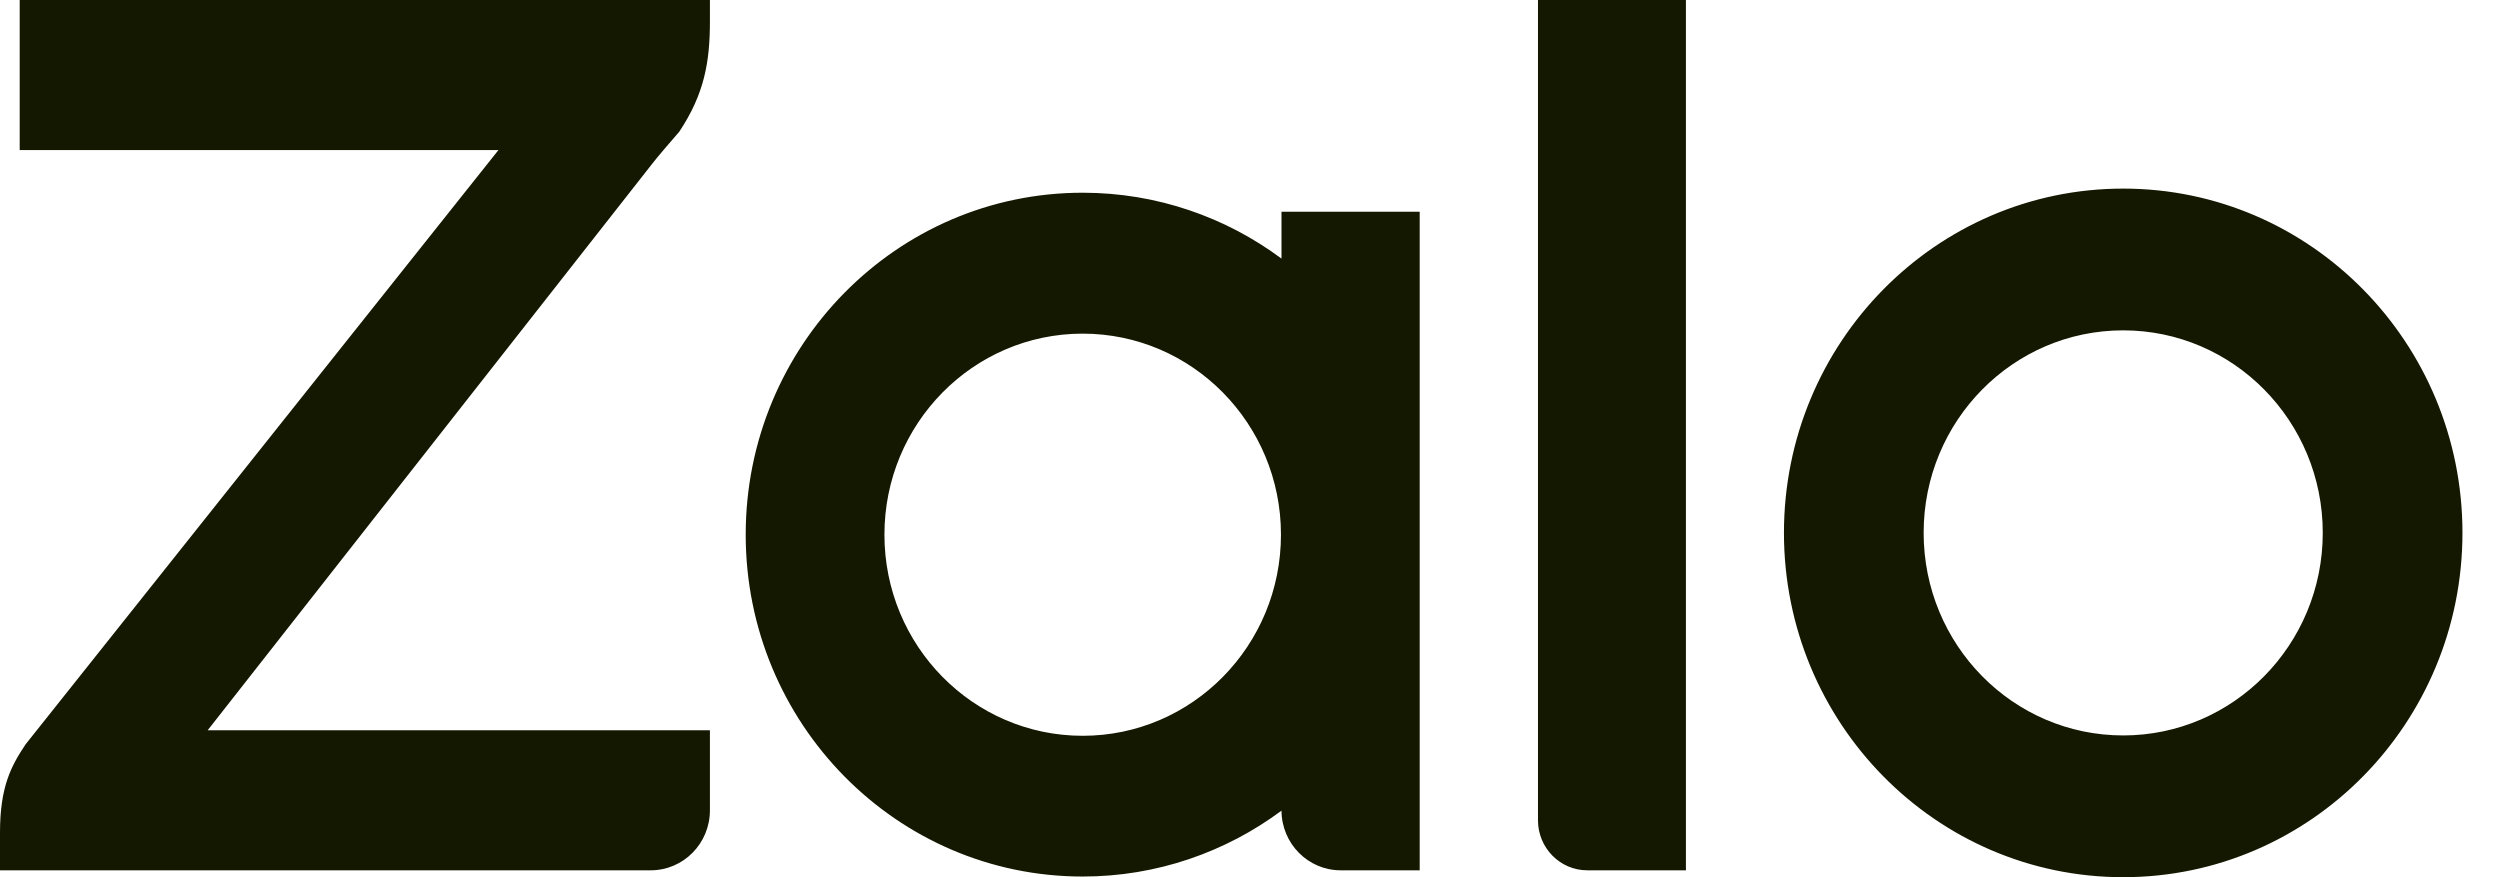
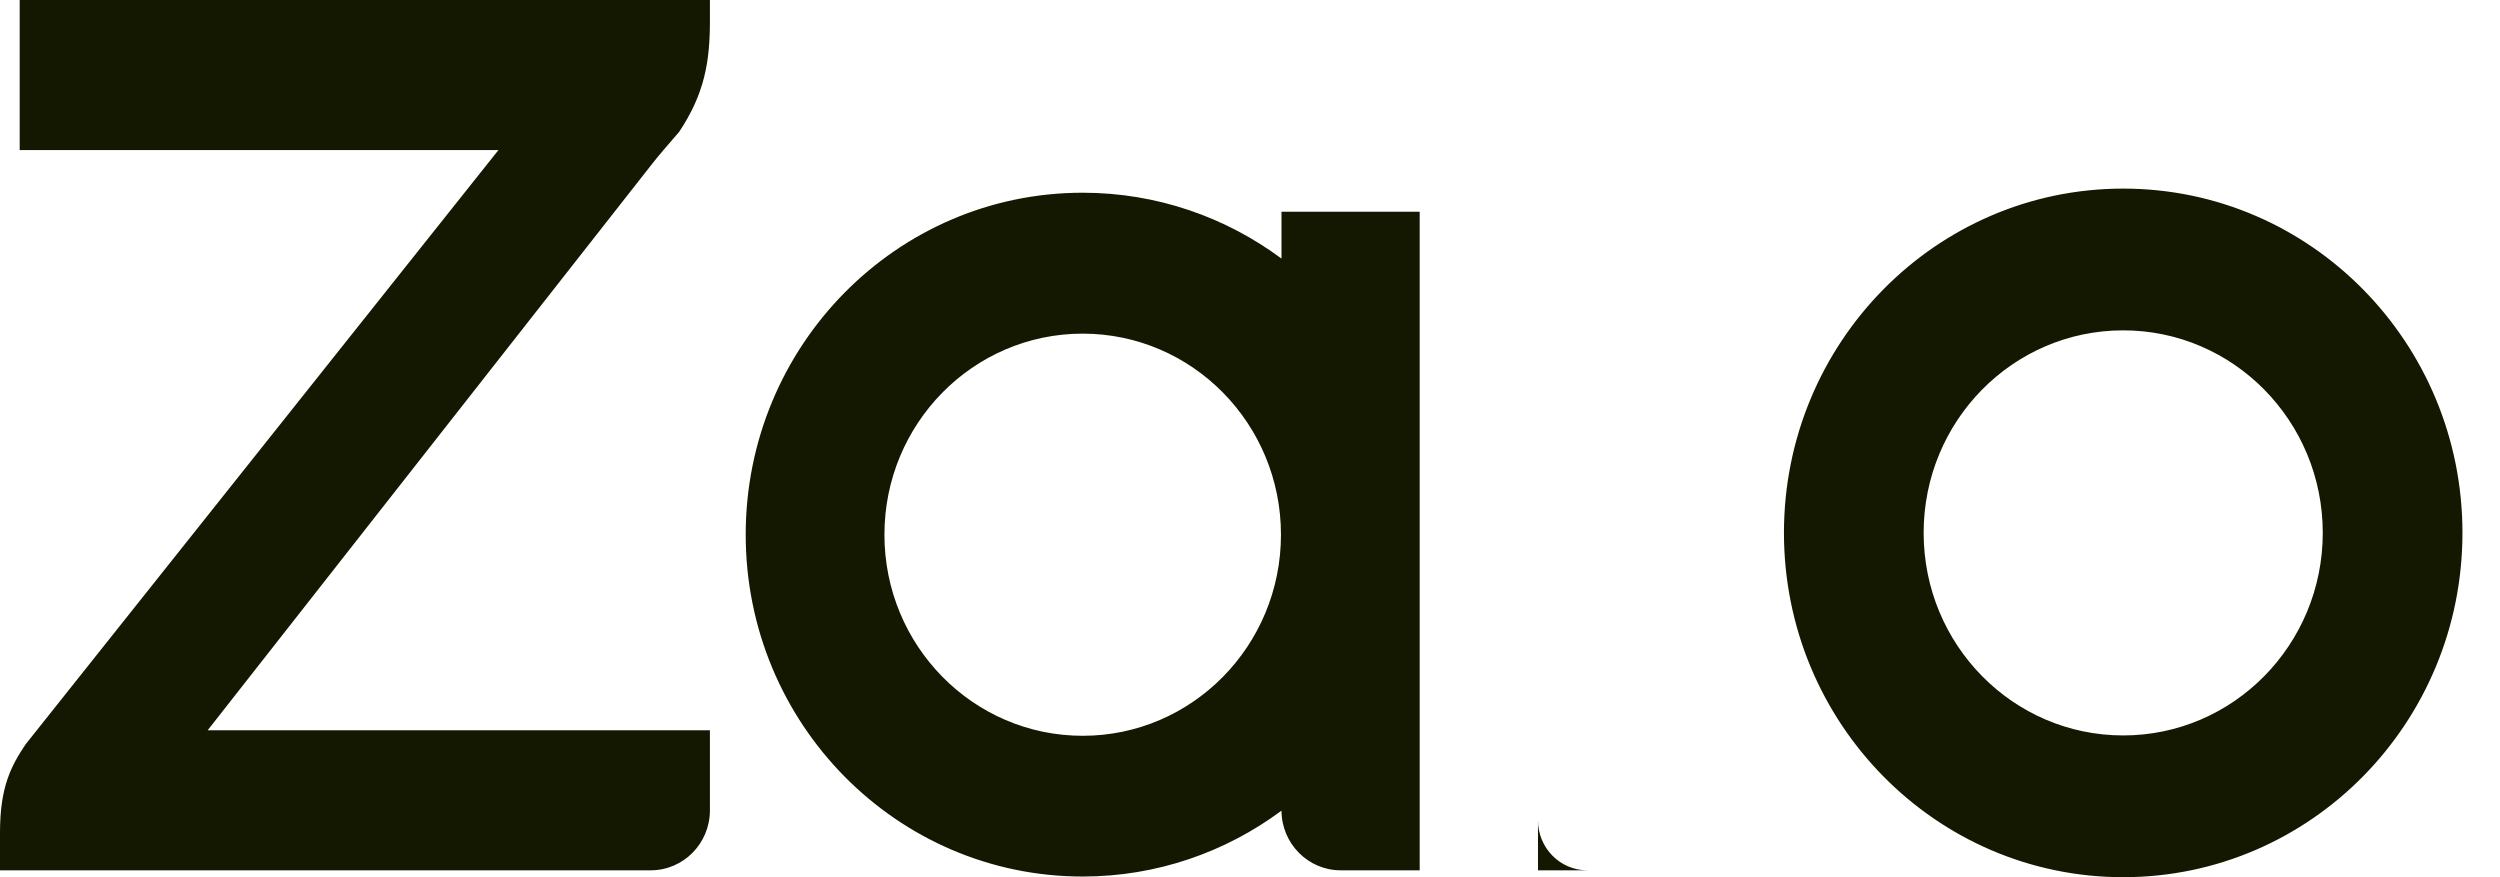
<svg xmlns="http://www.w3.org/2000/svg" width="57" height="20" viewBox="0 0 57 20" fill="none">
-   <path fill-rule="evenodd" clip-rule="evenodd" d="M29.218 5.896V4.828H32.369V19.843H30.567C29.825 19.843 29.222 19.235 29.218 18.483C29.219 18.482 29.218 18.483 29.218 18.483C27.95 19.425 26.38 19.985 24.685 19.985C20.442 19.985 17.002 16.495 17.002 12.19C17.002 7.884 20.442 4.394 24.685 4.394C26.38 4.394 27.95 4.954 29.218 5.896C29.218 5.896 29.219 5.897 29.218 5.896ZM16.186 0V0.487C16.186 1.395 16.066 2.136 15.485 3.006L15.415 3.087C15.288 3.233 14.99 3.576 14.848 3.762L4.735 16.65H16.186V18.475C16.186 19.231 15.582 19.843 14.836 19.843H0V18.983C0 17.929 0.258 17.459 0.584 16.97L11.365 3.421H0.449V0H16.186ZM36.19 19.843C35.57 19.843 35.066 19.332 35.066 18.704V7.50669e-05H38.439V19.843H36.19ZM48.409 4.3C52.682 4.3 56.144 7.817 56.144 12.148C56.144 16.483 52.682 20 48.409 20C44.136 20 40.674 16.483 40.674 12.148C40.674 7.817 44.136 4.3 48.409 4.3ZM24.685 16.776C27.182 16.776 29.206 14.723 29.206 12.19C29.206 9.66 27.182 7.607 24.685 7.607C22.188 7.607 20.165 9.66 20.165 12.19C20.165 14.723 22.188 16.776 24.685 16.776ZM48.409 16.768C50.921 16.768 52.959 14.7 52.959 12.148C52.959 9.599 50.921 7.532 48.409 7.532C45.894 7.532 43.859 9.599 43.859 12.148C43.859 14.7 45.894 16.768 48.409 16.768Z" fill="#141800" />
+   <path fill-rule="evenodd" clip-rule="evenodd" d="M29.218 5.896V4.828H32.369V19.843H30.567C29.825 19.843 29.222 19.235 29.218 18.483C29.219 18.482 29.218 18.483 29.218 18.483C27.95 19.425 26.38 19.985 24.685 19.985C20.442 19.985 17.002 16.495 17.002 12.19C17.002 7.884 20.442 4.394 24.685 4.394C26.38 4.394 27.95 4.954 29.218 5.896C29.218 5.896 29.219 5.897 29.218 5.896ZM16.186 0V0.487C16.186 1.395 16.066 2.136 15.485 3.006L15.415 3.087C15.288 3.233 14.99 3.576 14.848 3.762L4.735 16.65H16.186V18.475C16.186 19.231 15.582 19.843 14.836 19.843H0V18.983C0 17.929 0.258 17.459 0.584 16.97L11.365 3.421H0.449V0H16.186ZM36.19 19.843C35.57 19.843 35.066 19.332 35.066 18.704V7.50669e-05V19.843H36.19ZM48.409 4.3C52.682 4.3 56.144 7.817 56.144 12.148C56.144 16.483 52.682 20 48.409 20C44.136 20 40.674 16.483 40.674 12.148C40.674 7.817 44.136 4.3 48.409 4.3ZM24.685 16.776C27.182 16.776 29.206 14.723 29.206 12.19C29.206 9.66 27.182 7.607 24.685 7.607C22.188 7.607 20.165 9.66 20.165 12.19C20.165 14.723 22.188 16.776 24.685 16.776ZM48.409 16.768C50.921 16.768 52.959 14.7 52.959 12.148C52.959 9.599 50.921 7.532 48.409 7.532C45.894 7.532 43.859 9.599 43.859 12.148C43.859 14.7 45.894 16.768 48.409 16.768Z" fill="#141800" />
</svg>